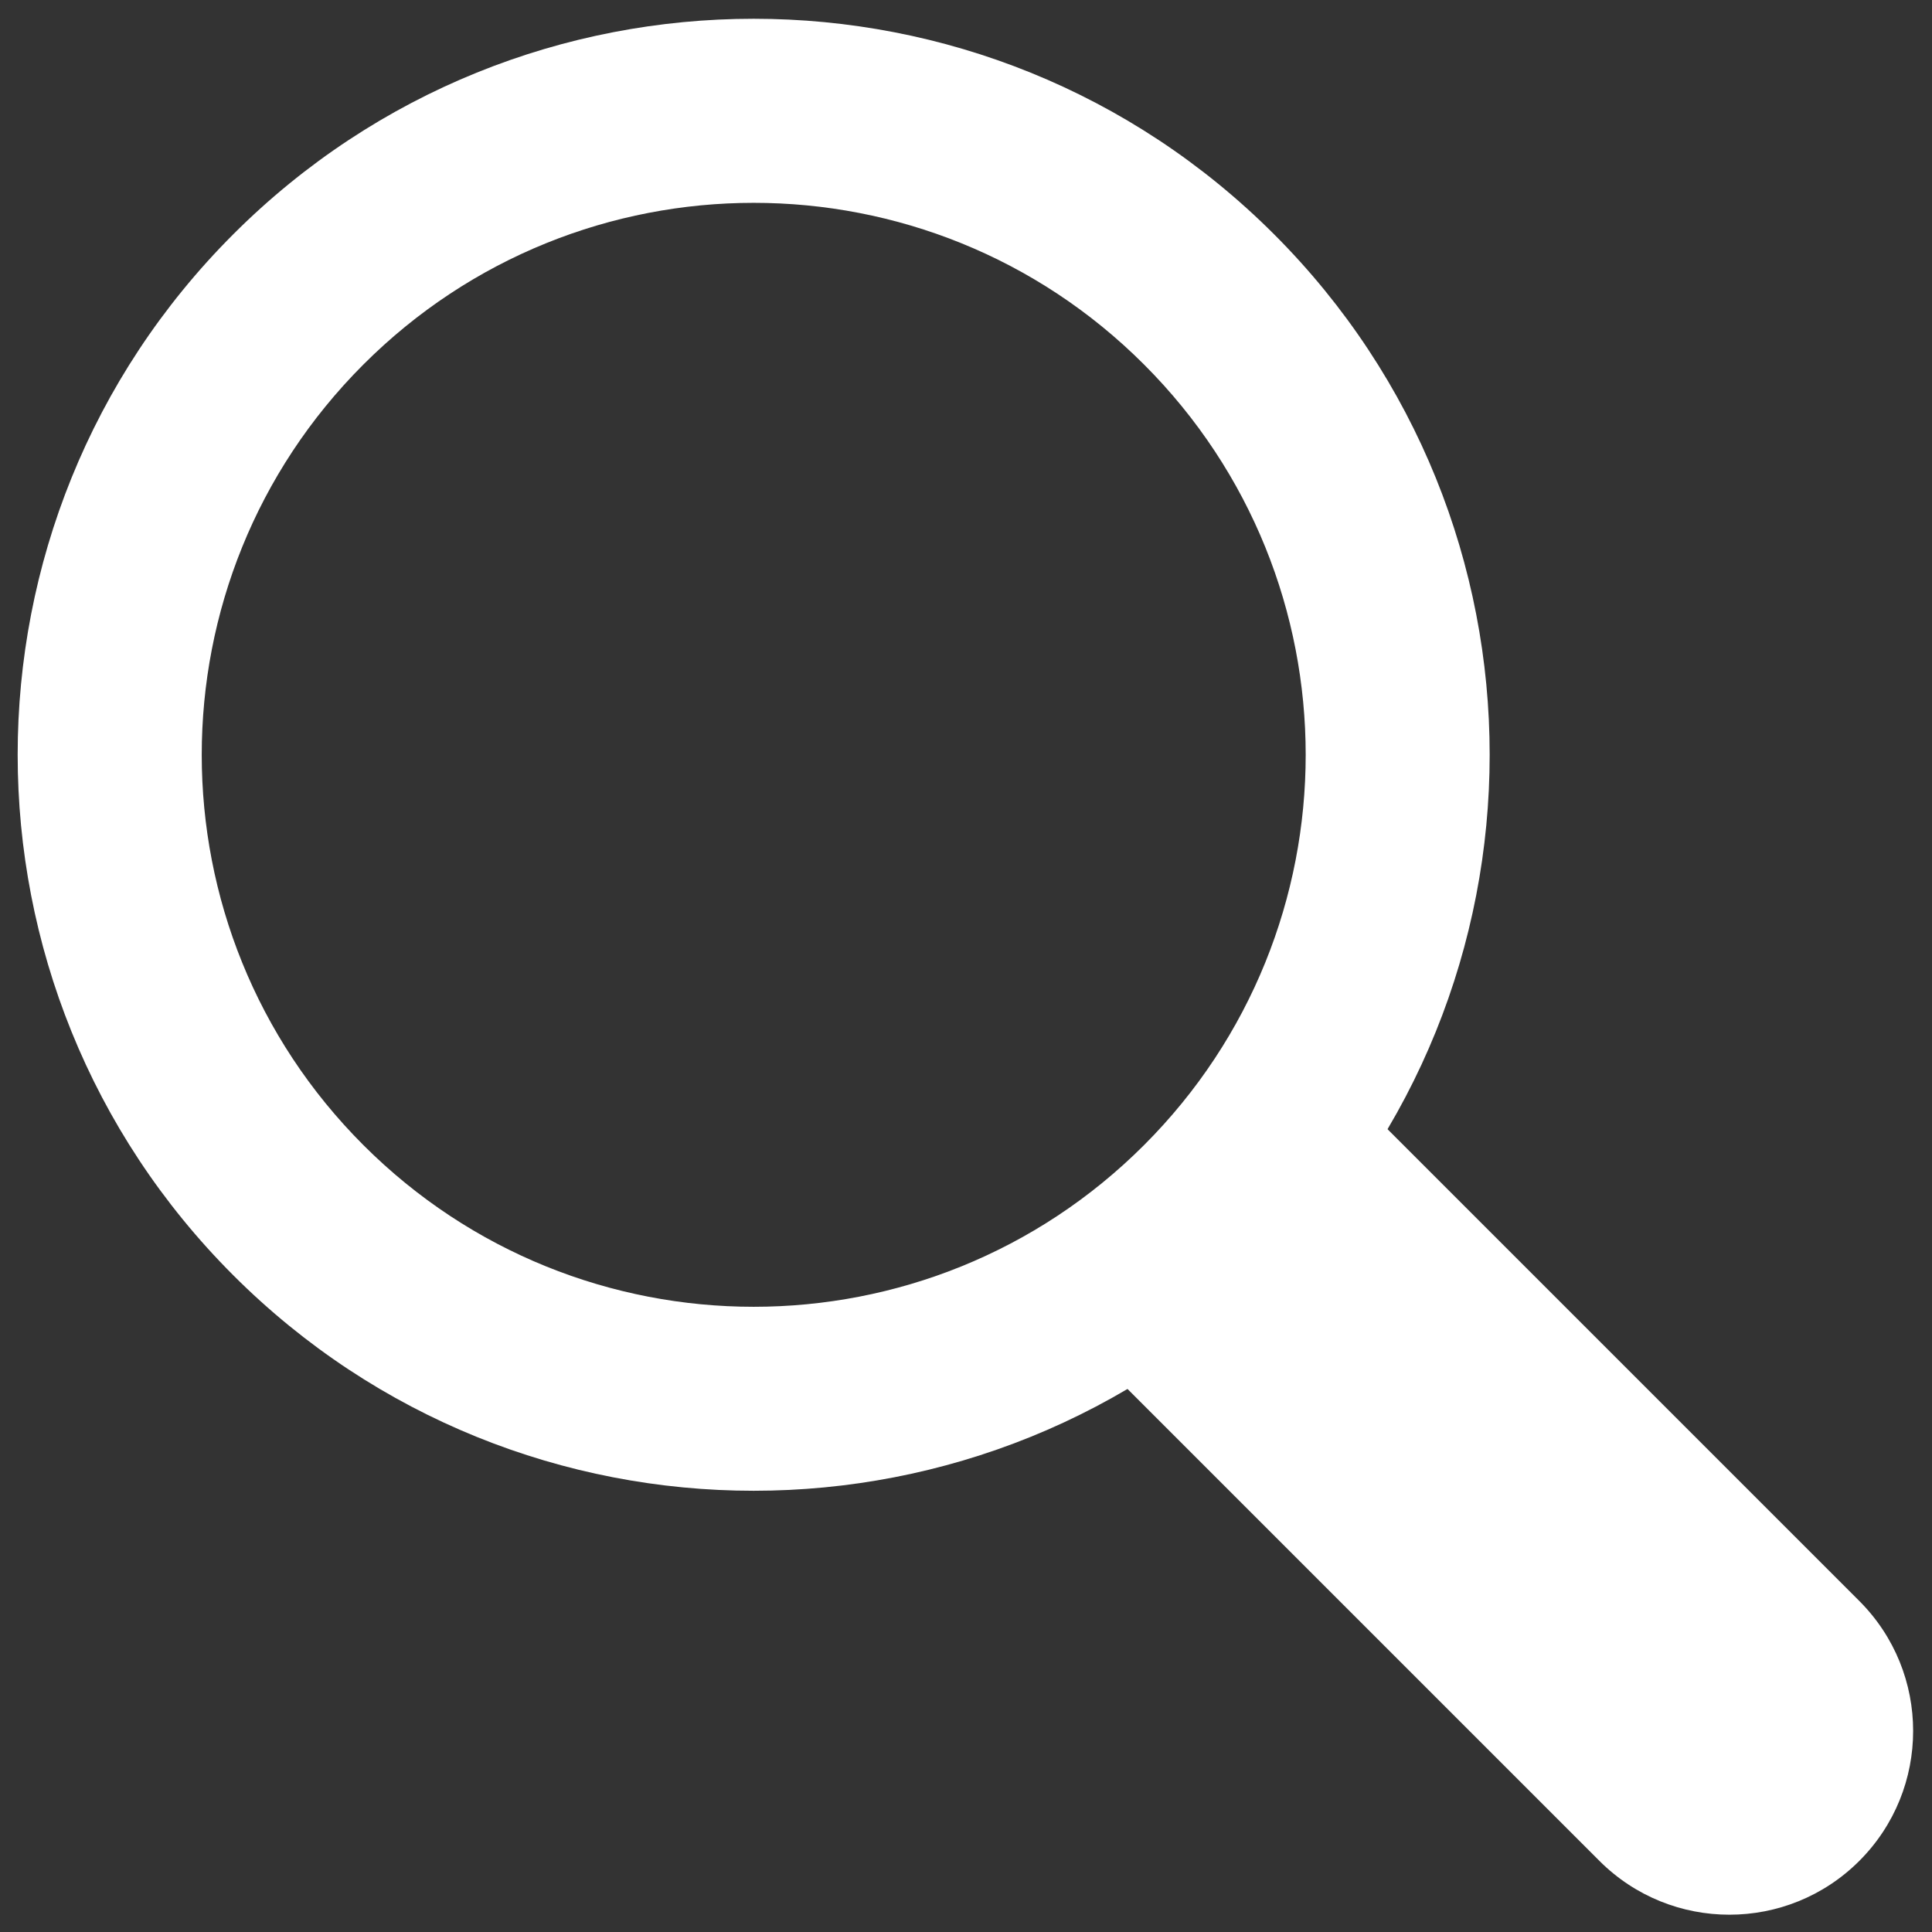
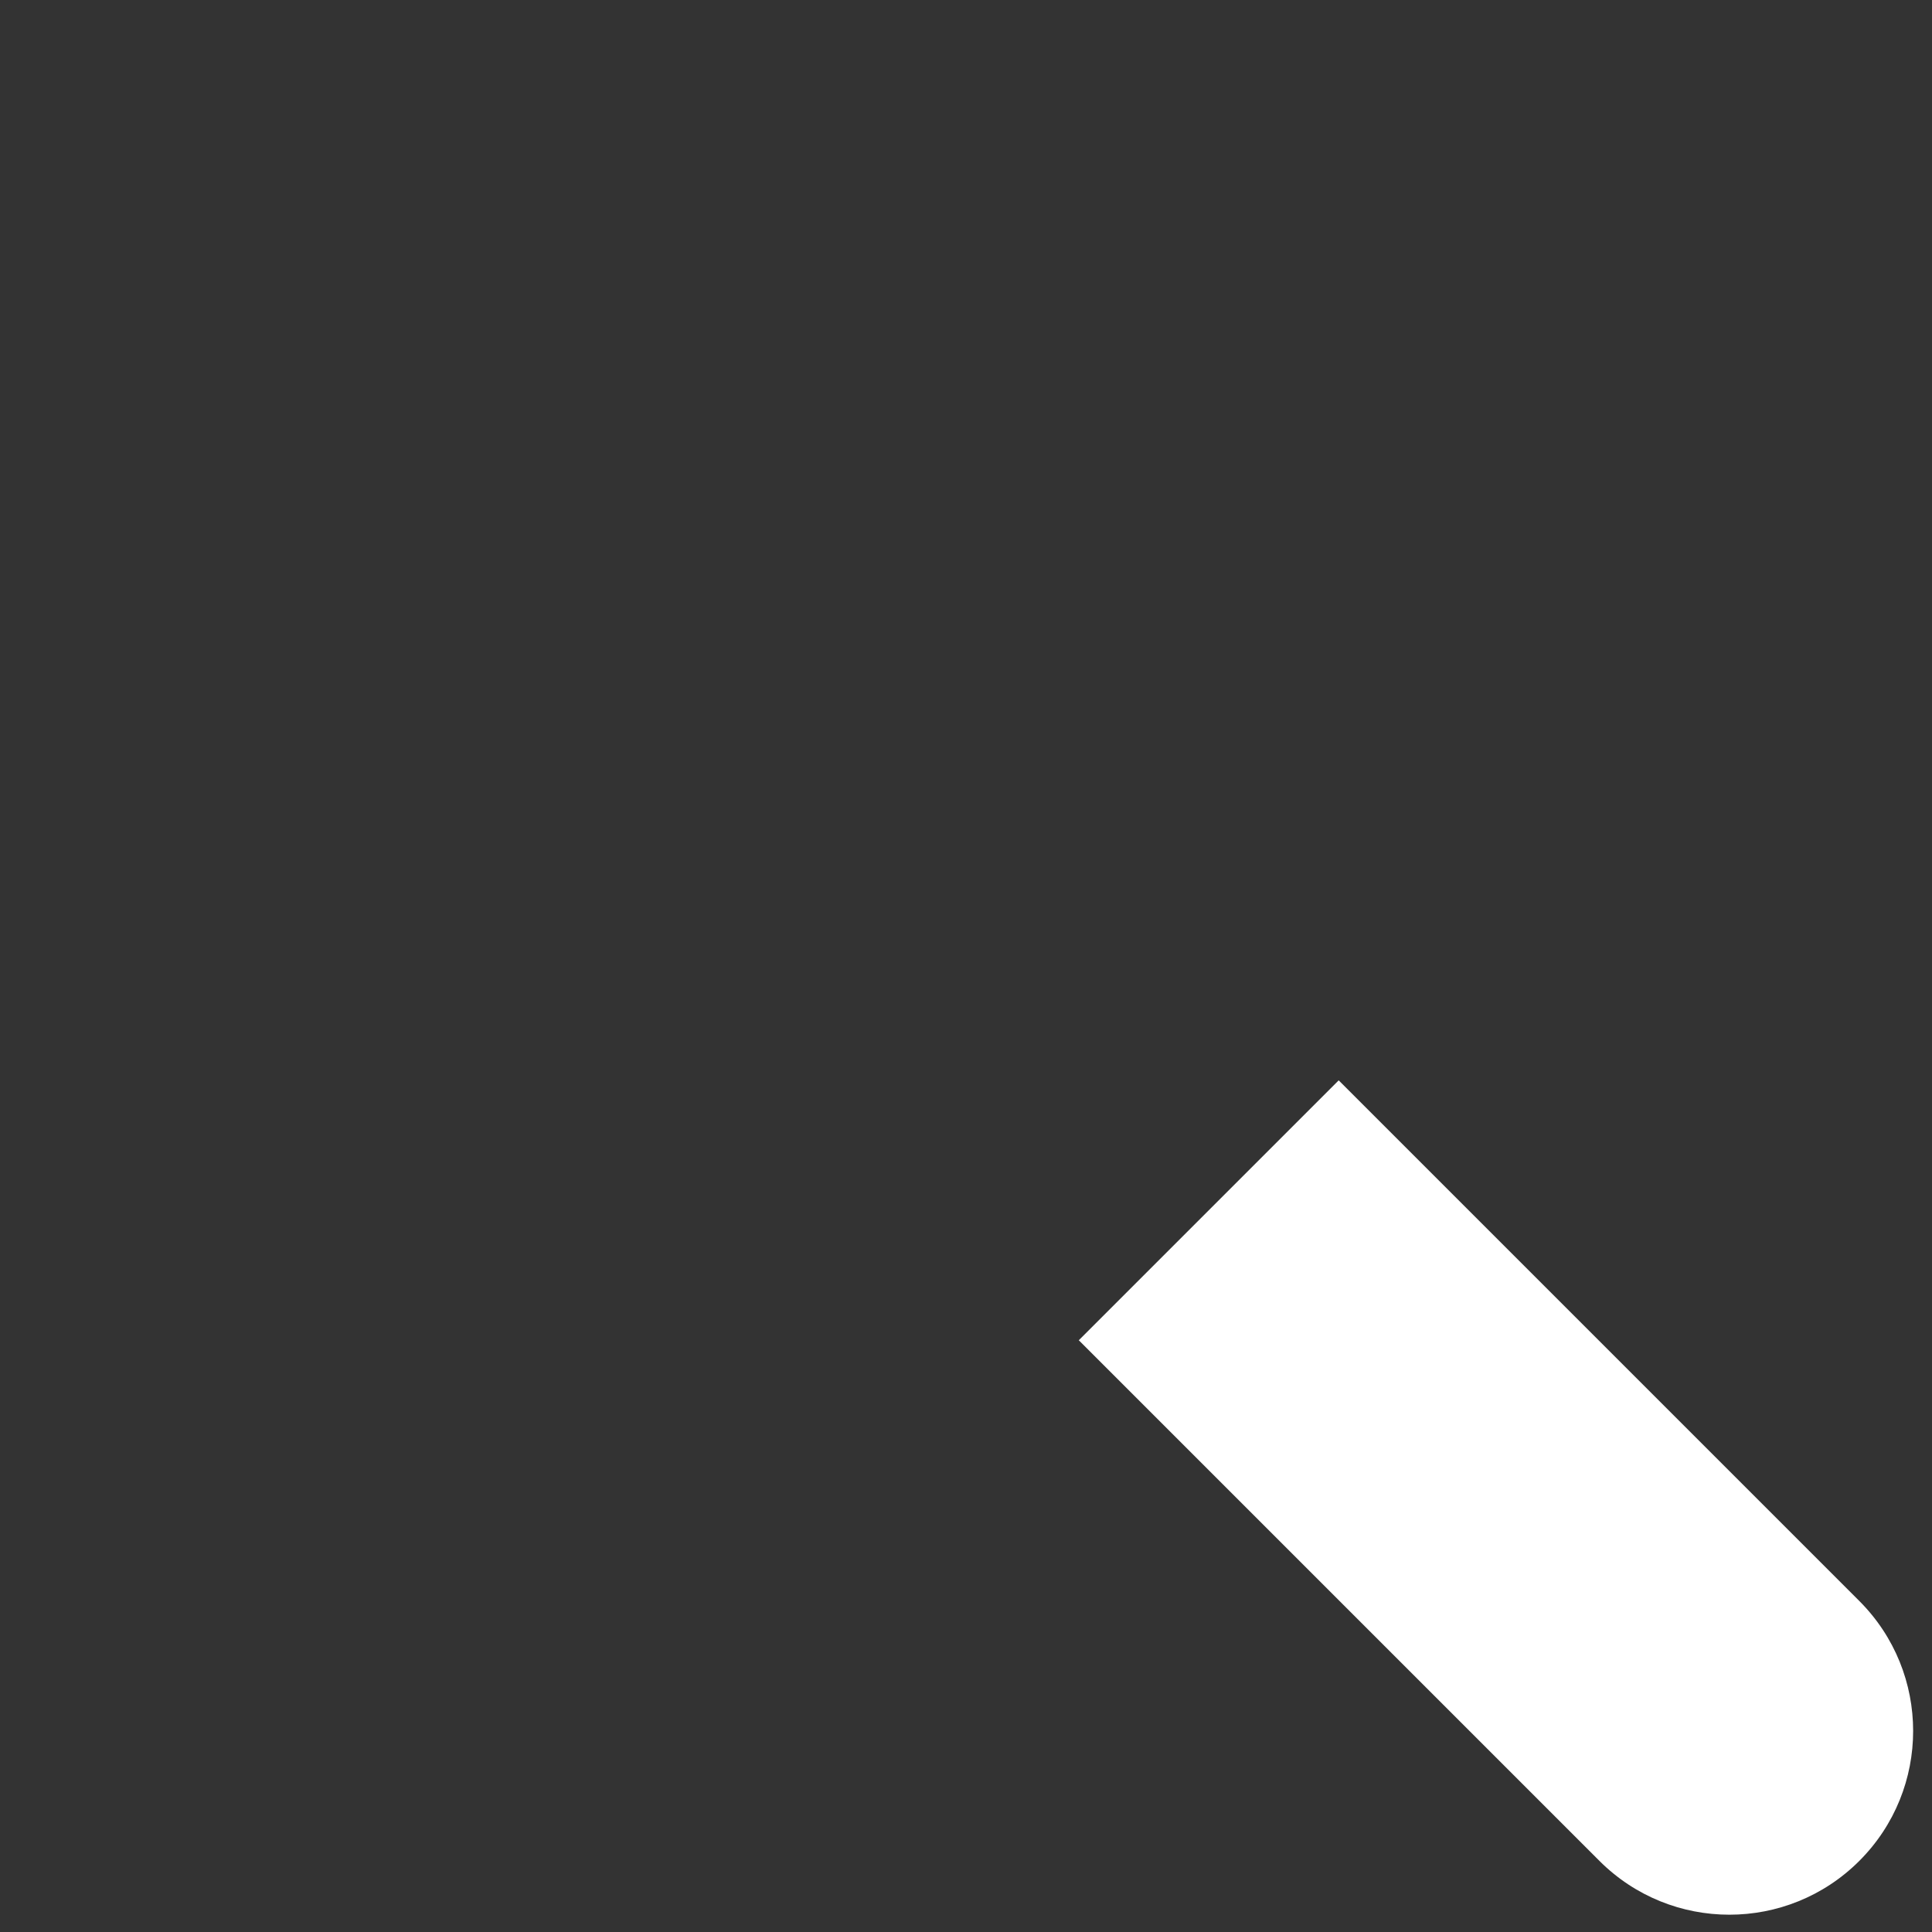
<svg xmlns="http://www.w3.org/2000/svg" width="21" height="21" fill="#FFFFFF">
  <rect width="100%" height="100%" fill="#333333" stroke="none" />
-   <path d="m13.849,13.861c3.124,-3.124 3.124,-8.19 0,-11.314c-3.124,-3.124 -8.19,-3.124 -11.314,0c-3.124,3.124 -3.124,8.19 0,11.314c3.124,3.124 8.19,3.124 11.314,0zm-1.414,-1.414c2.343,-2.343 2.343,-6.142 0,-8.485c-2.343,-2.343 -6.142,-2.343 -8.485,0c-2.343,2.343 -2.343,6.142 0,8.485c2.343,2.343 6.142,2.343 8.485,0z" clip-rule="evenodd" fill-rule="evenodd" />
-   <path d="m11.726,14.568l2.825,-2.825l5.659,5.659c0.78,0.78 0.78,2.045 0,2.825c-0.78,0.78 -2.045,0.78 -2.825,0l-5.659,-5.659z" />
+   <path d="m11.726,14.568l2.825,-2.825l5.659,5.659c0.78,0.78 0.78,2.045 0,2.825c-0.78,0.78 -2.045,0.78 -2.825,0l-5.659,-5.659" />
</svg>